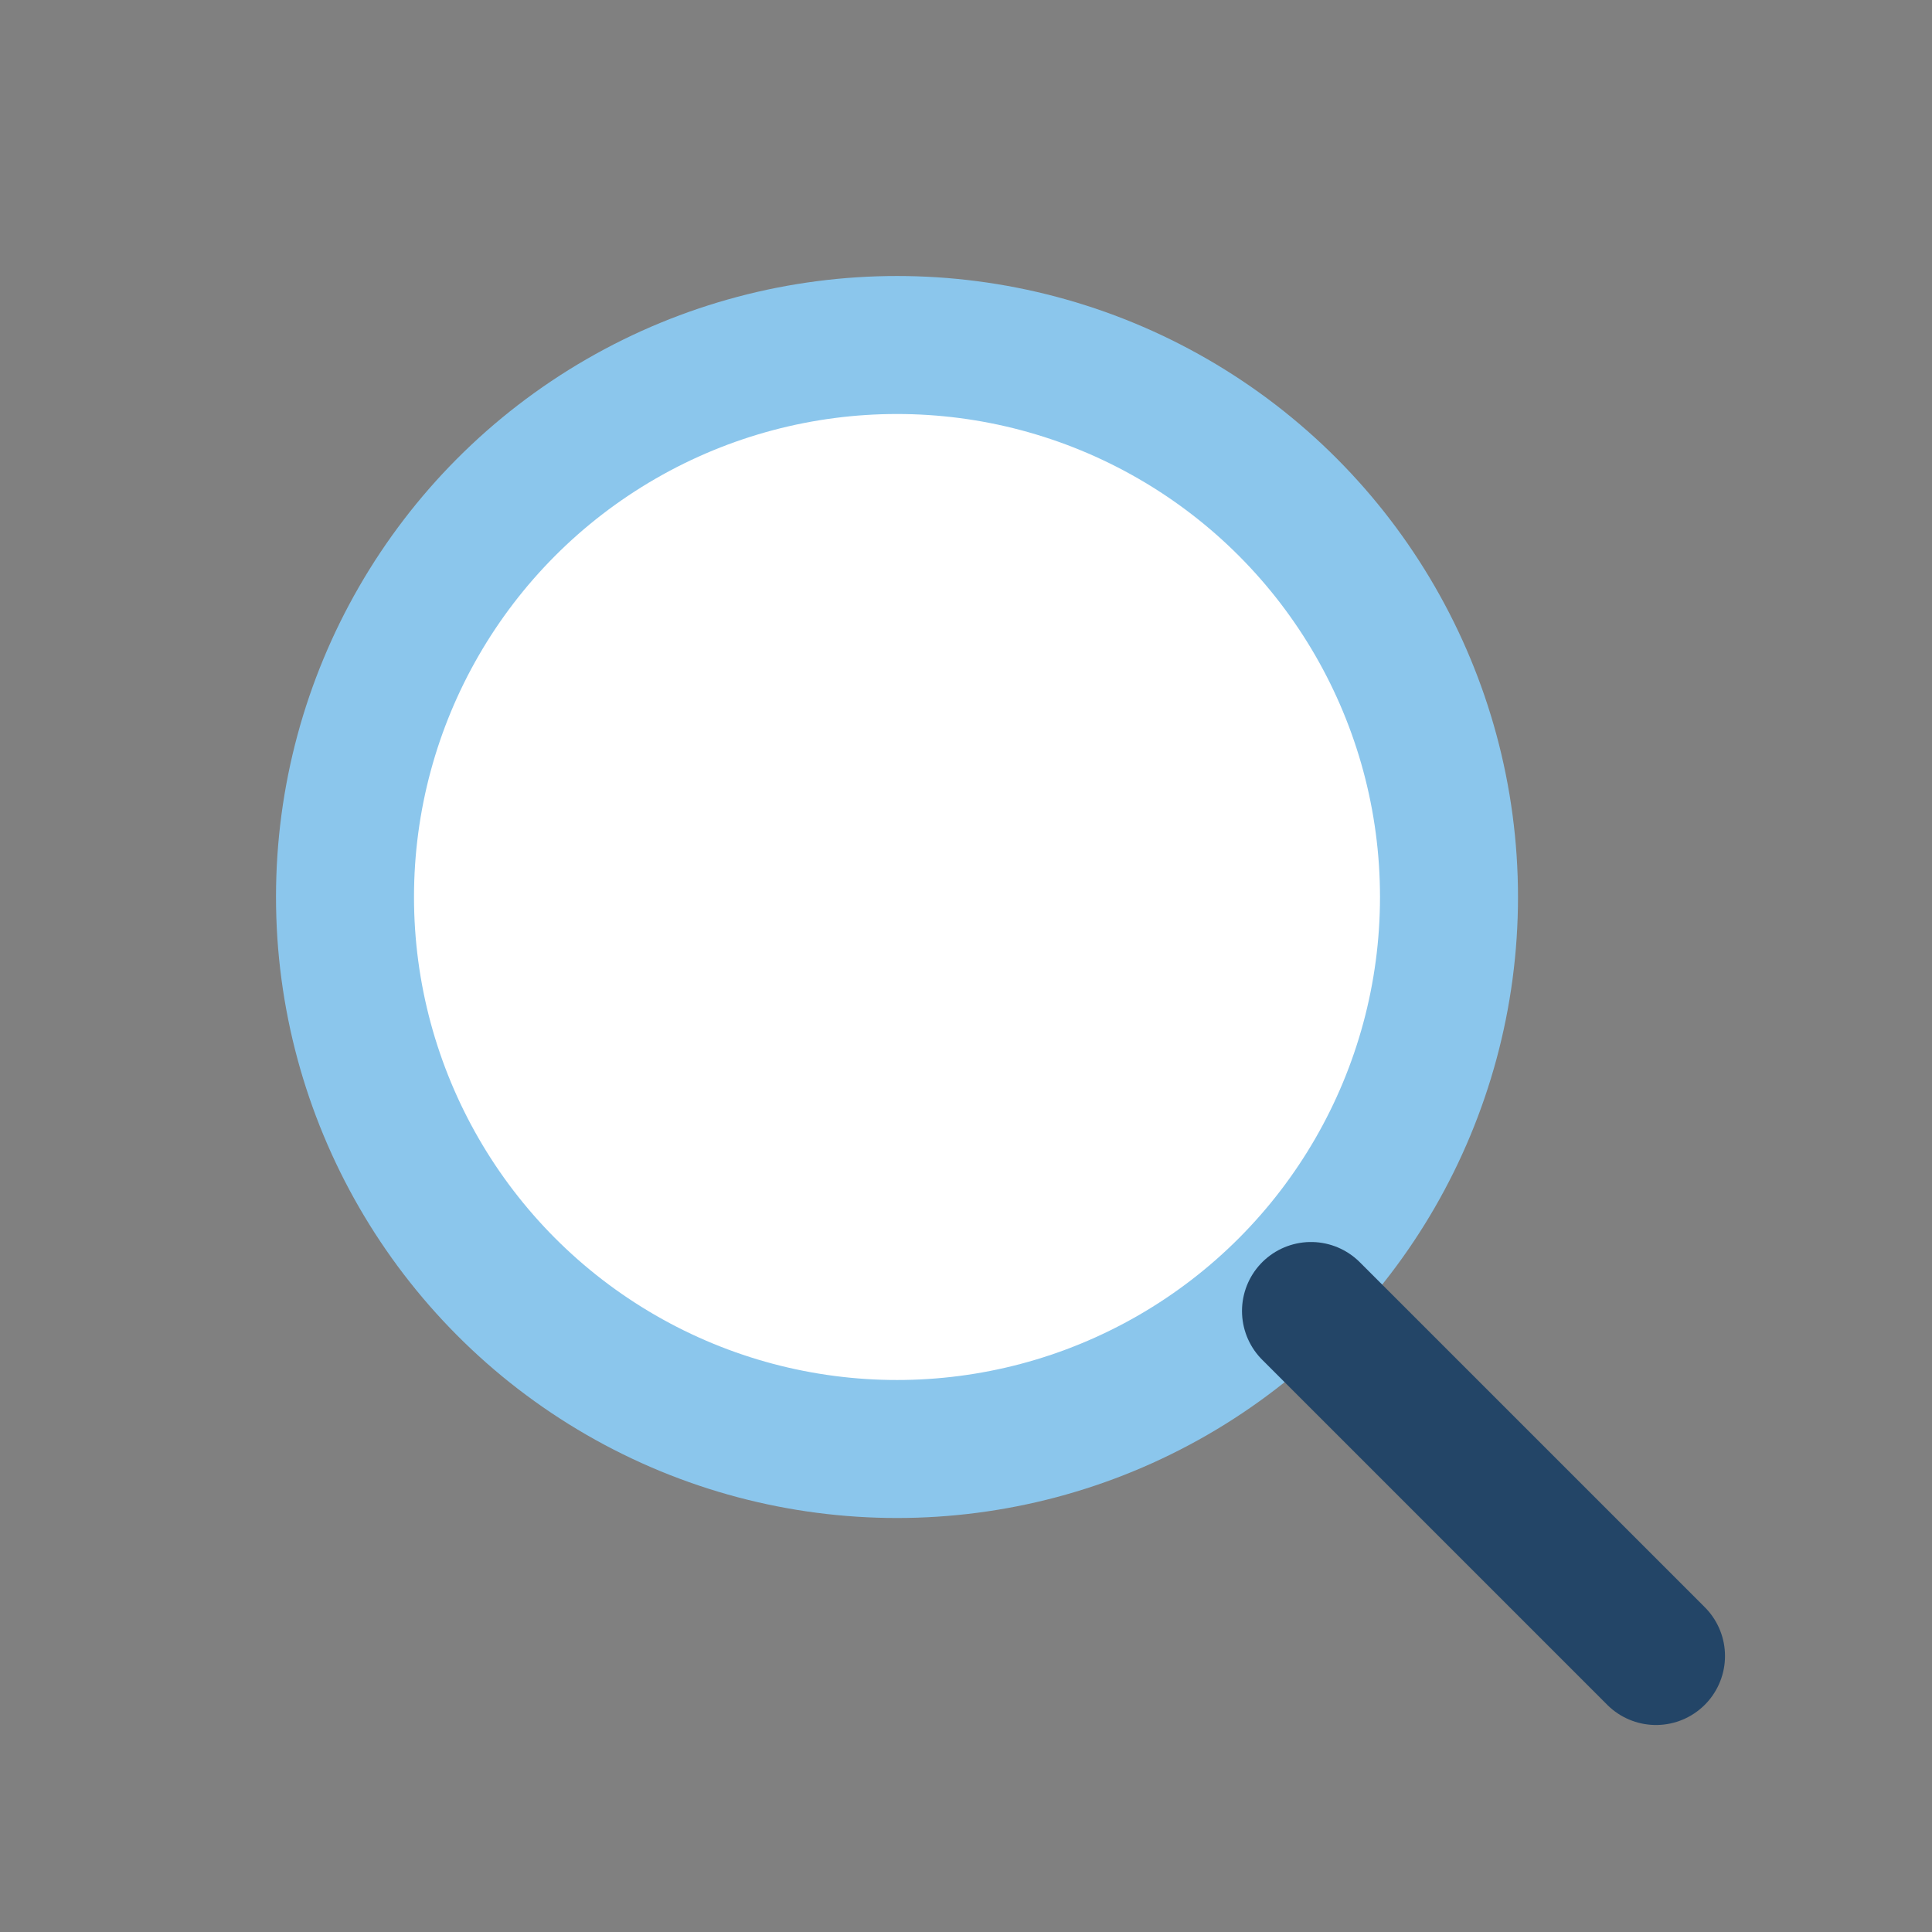
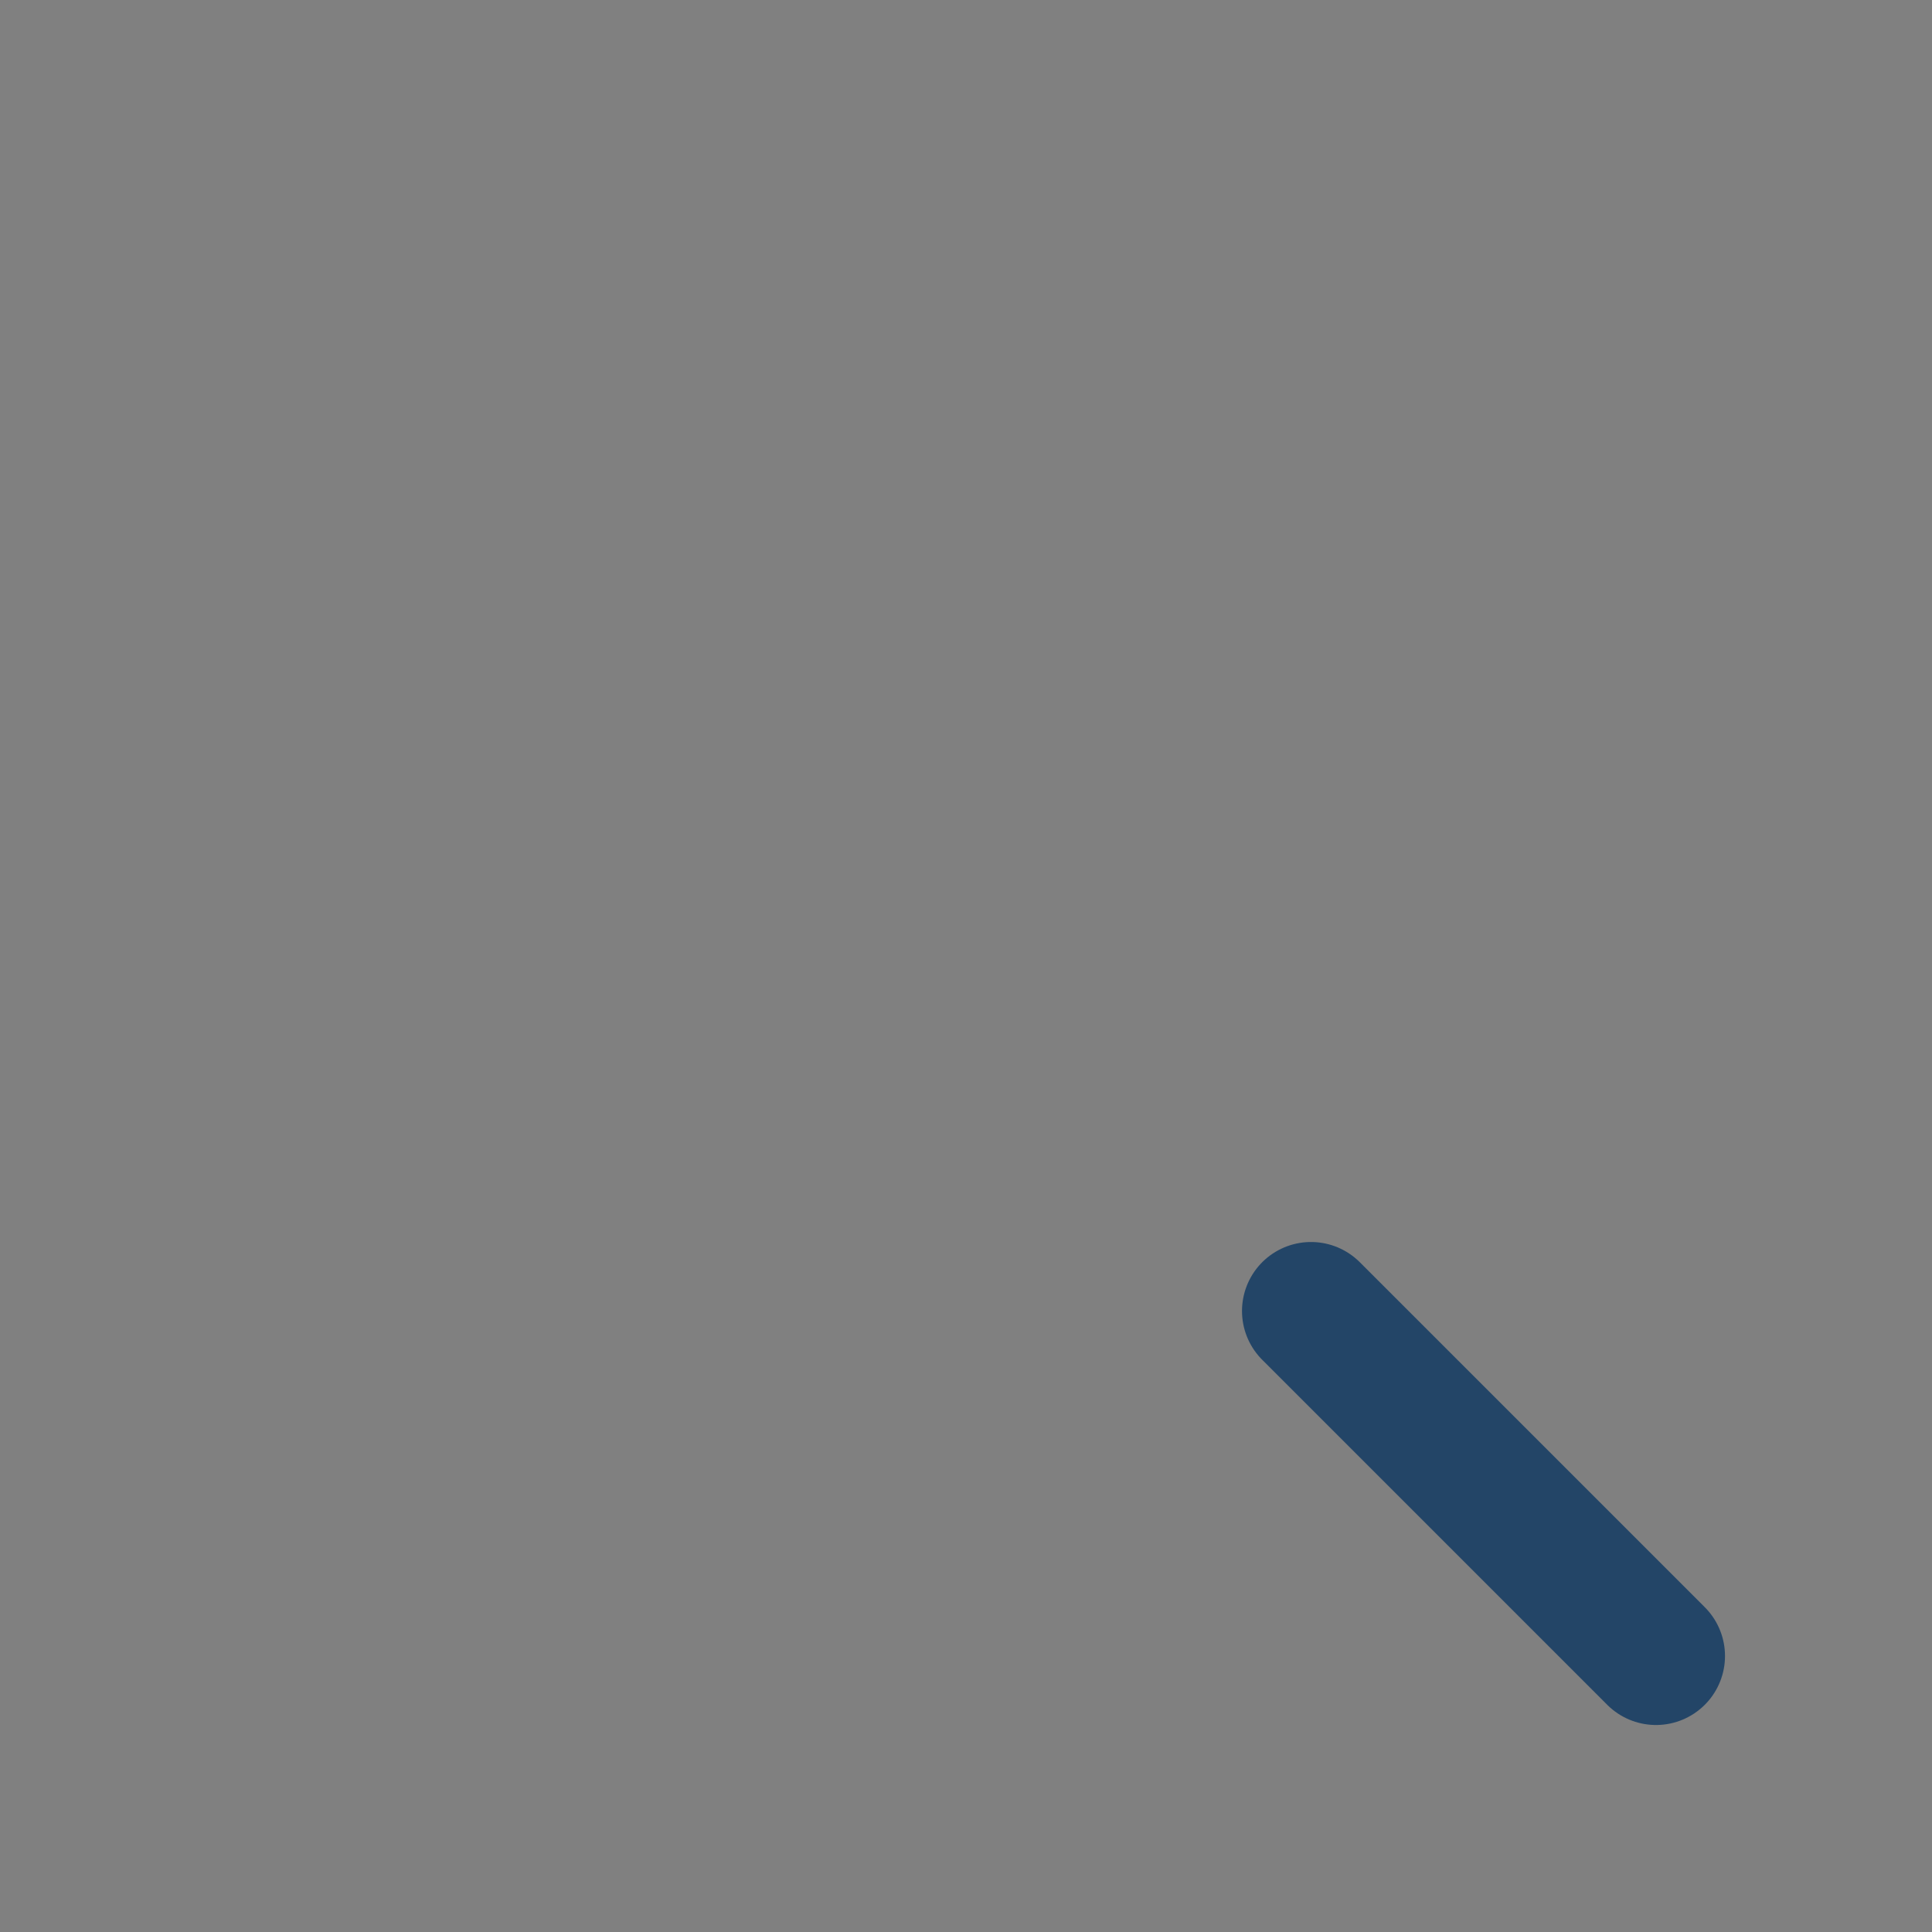
<svg xmlns="http://www.w3.org/2000/svg" width="28" height="28" viewBox="0 0 28 28">
  <rect x="0" y="0" width="28" height="28" fill="#808080" stroke="none" />
-   <circle cx="13" cy="13" r="8" fill="#fff" stroke="#8BC6EC" stroke-width="2" />
  <path d="M19 19l5 5" stroke="#234567" stroke-width="2" stroke-linecap="round" />
</svg>